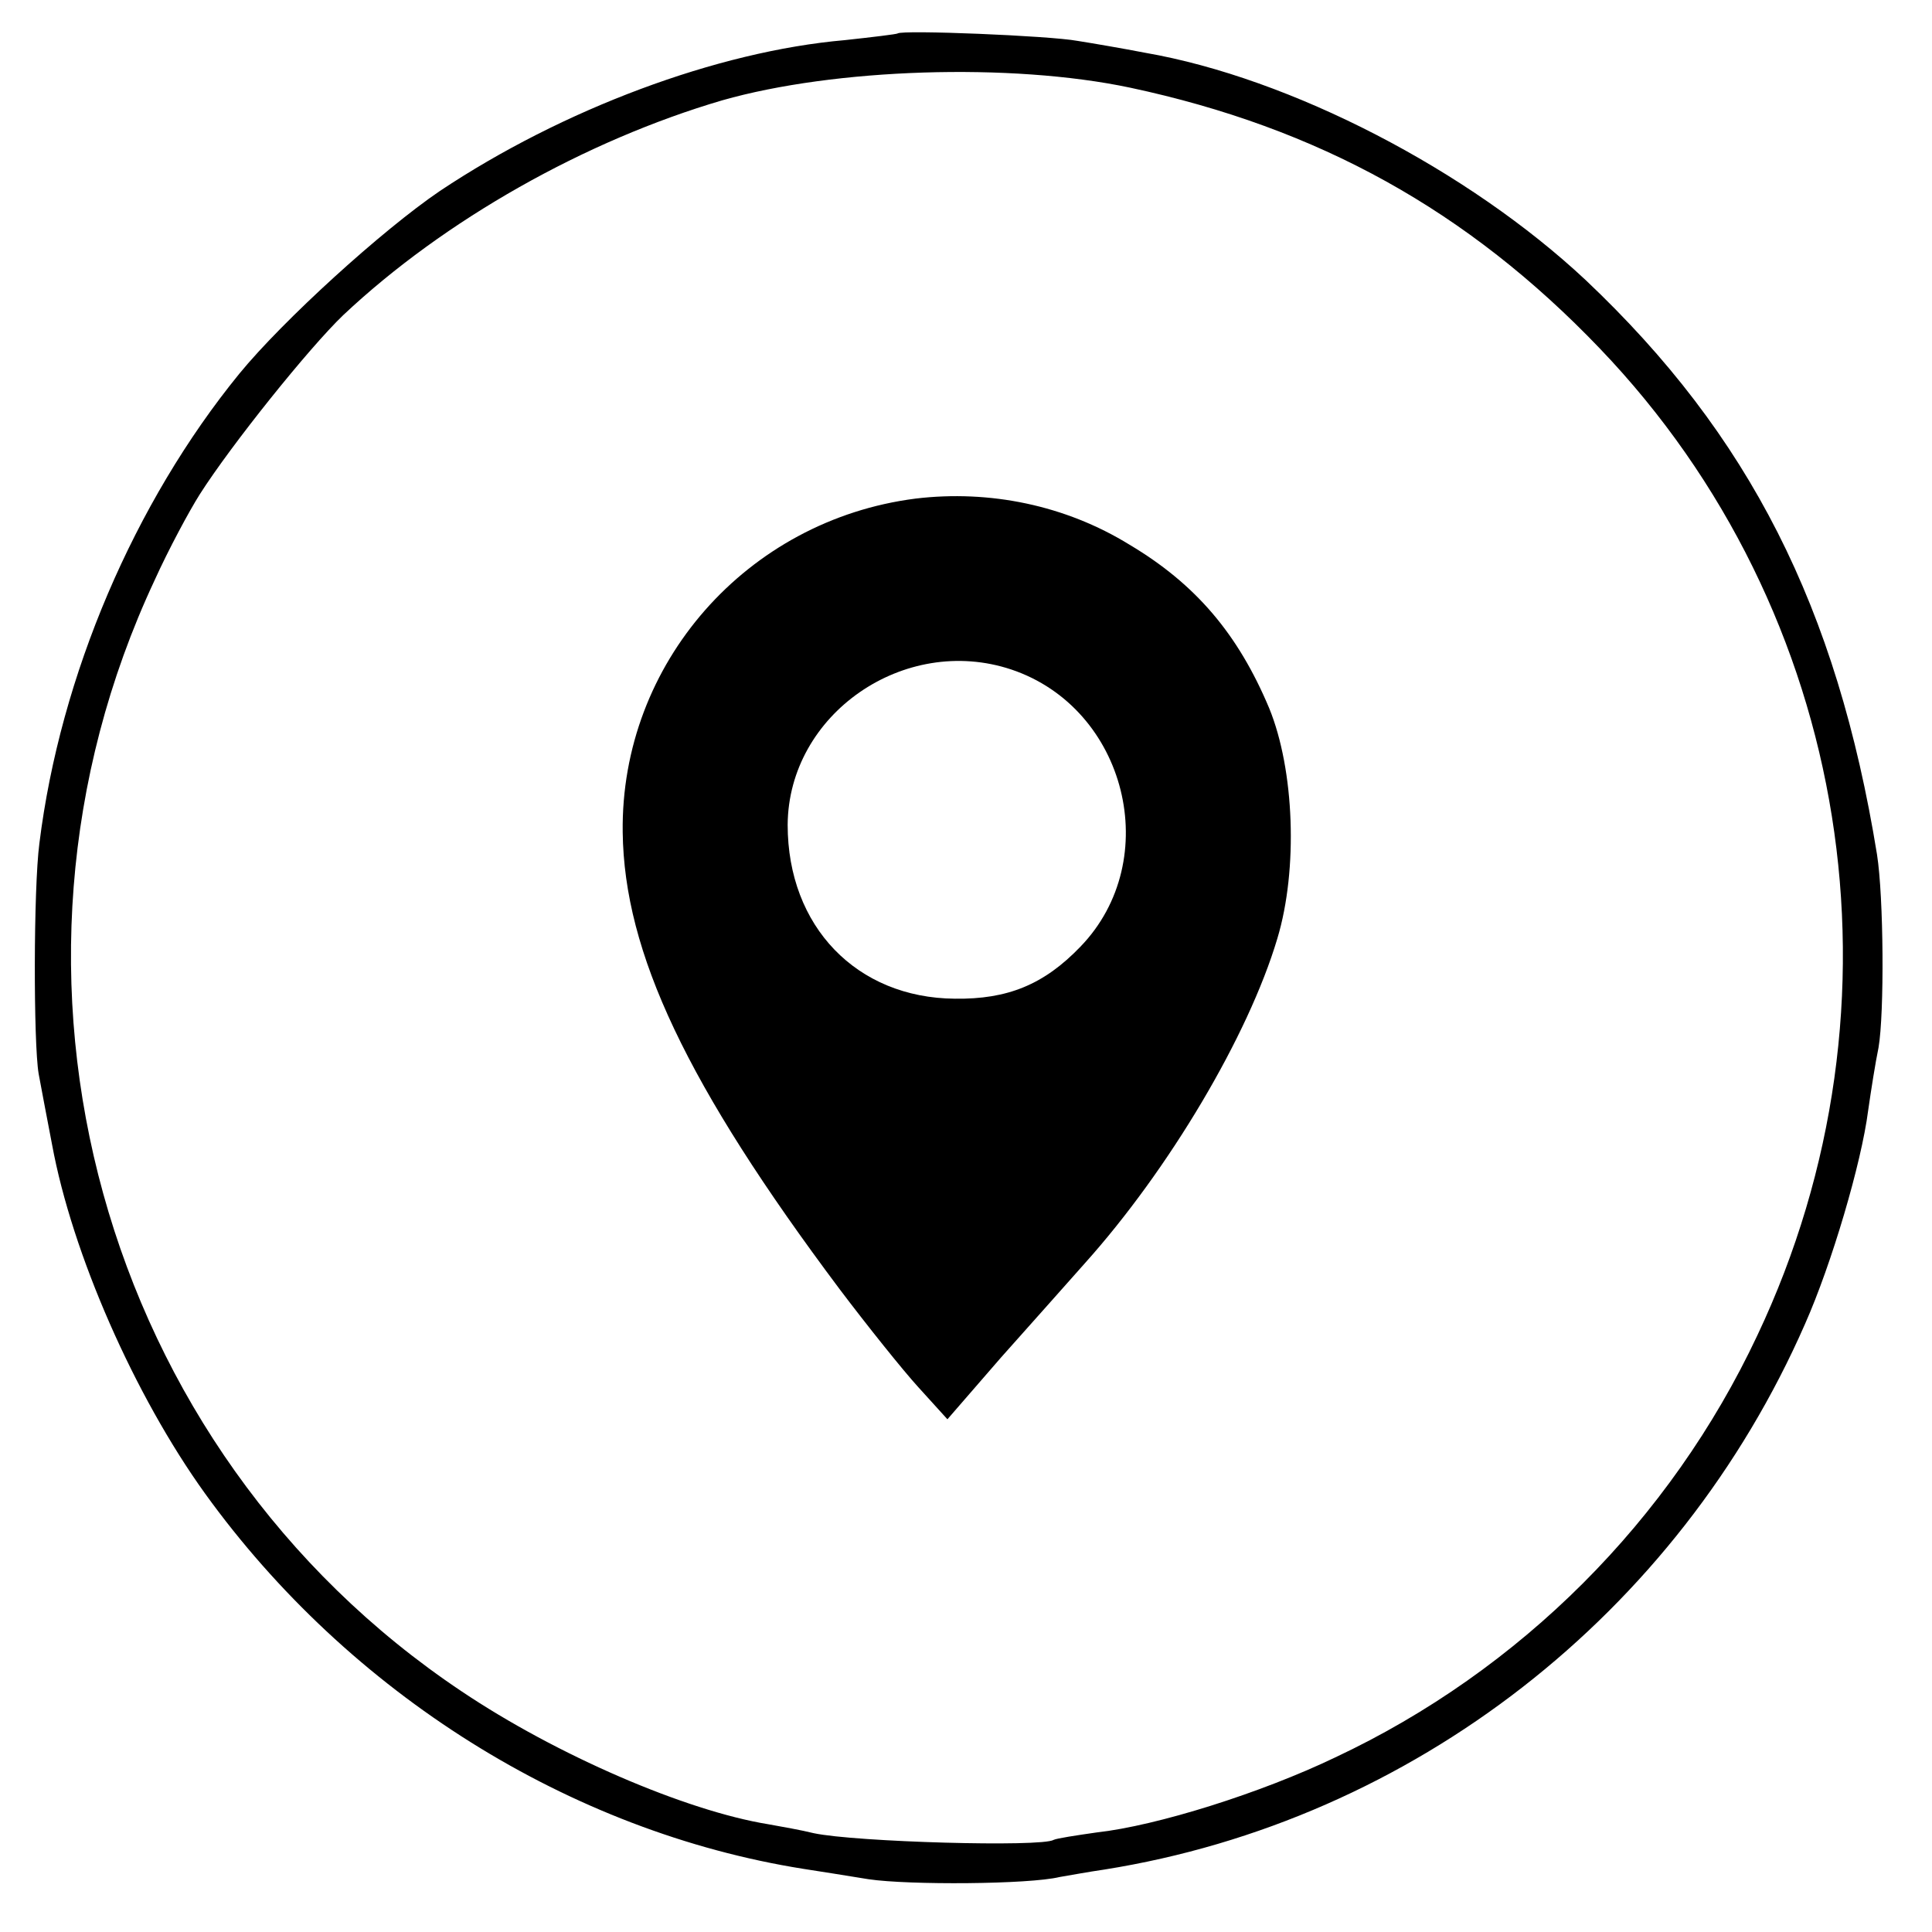
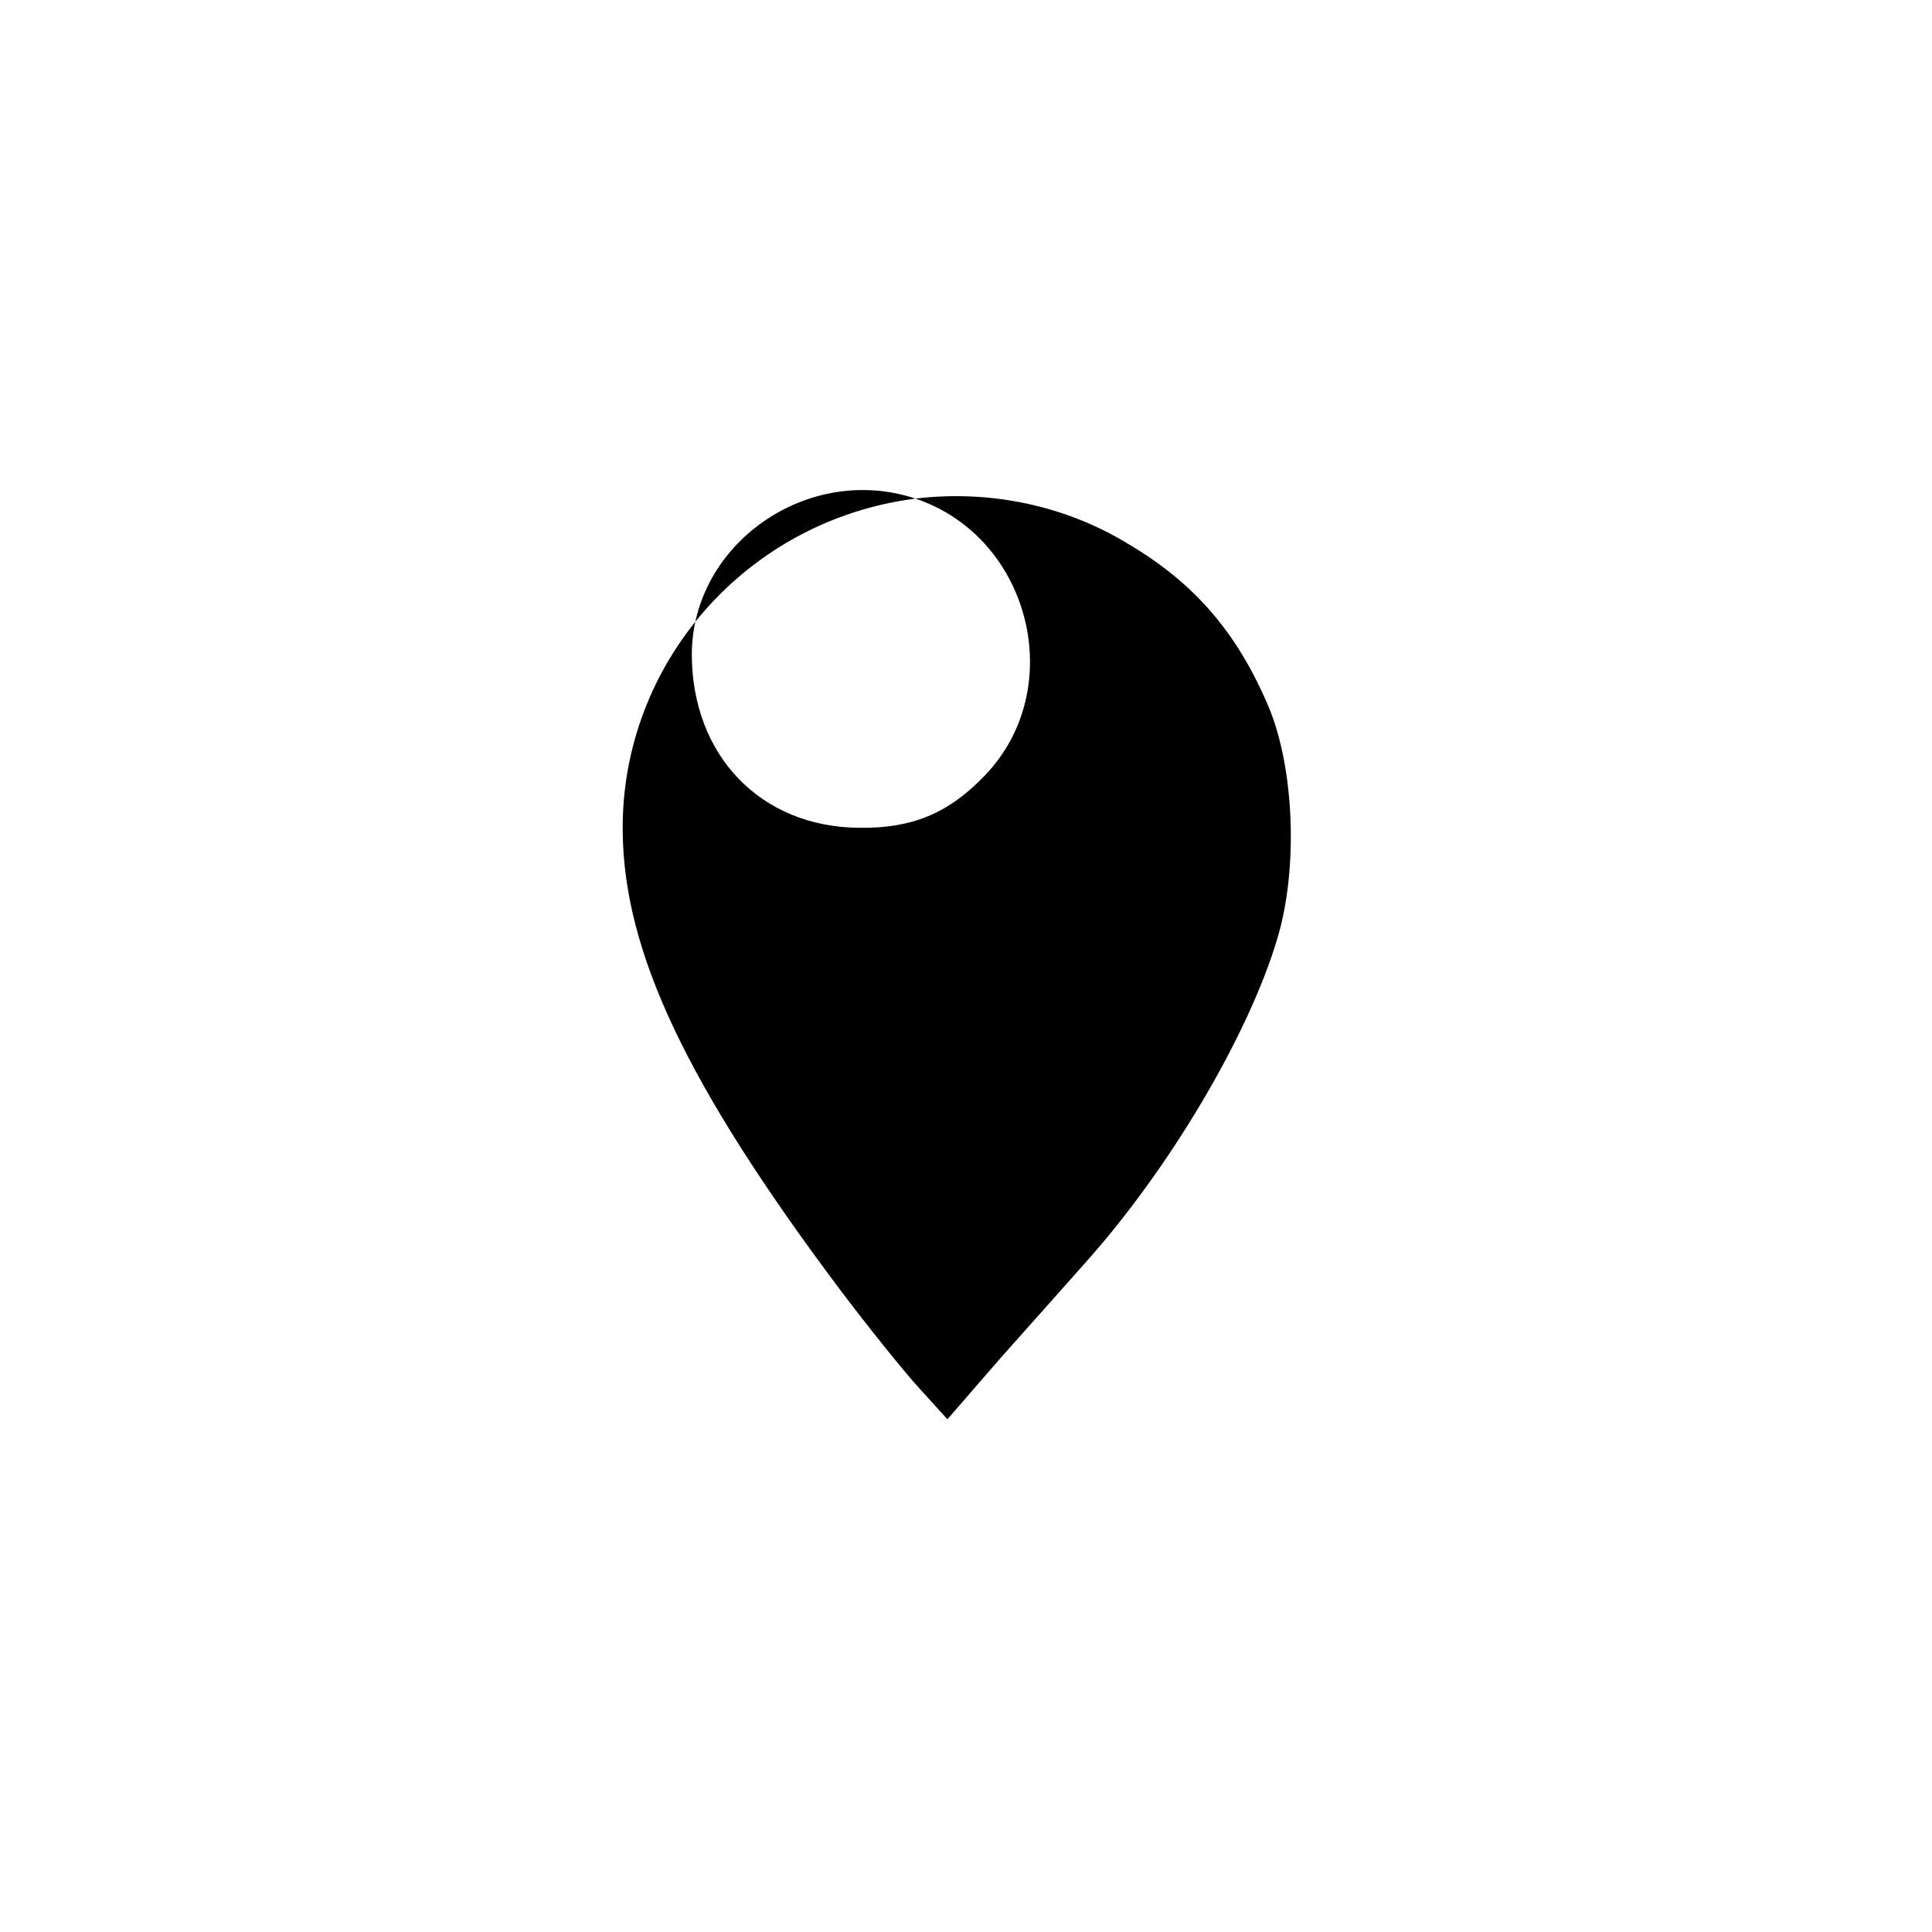
<svg xmlns="http://www.w3.org/2000/svg" version="1.0" width="260pt" height="260pt" viewBox="0 0 260 260" preserveAspectRatio="xMidYMid meet">
  <g transform="translate(0,260) scale(0.1,-0.1)" fill="#000000" stroke="none">
-     <path d="M1208 2555 c-1 -1 -34 -5 -71 -9 -172 -15 -380 -93 -545 -203 -78 -53 -211 -174 -270 -246 -141 -173 -241 -406 -269 -632 -8 -61 -8 -269 -1 -310 3 -16 11 -59 18 -95 27 -147 111 -338 206 -470 194 -269 491 -455 805 -505 19 -3 58 -9 88 -14 54 -8 216 -7 257 3 12 2 39 7 60 10 415 66 772 344 943 734 36 81 76 217 85 287 4 28 10 66 14 85 8 46 7 203 -2 260 -54 333 -172 565 -392 773 -158 148 -397 272 -593 306 -31 6 -72 13 -91 16 -38 7 -236 15 -242 10z m313 -73 c253 -54 454 -165 632 -351 339 -354 423 -882 212 -1328 -117 -249 -319 -451 -568 -568 -100 -48 -240 -92 -321 -101 -28 -4 -54 -8 -58 -10 -16 -10 -267 -3 -323 9 -16 4 -44 9 -61 12 -111 18 -285 93 -413 179 -486 325 -662 963 -413 1495 19 42 47 94 61 116 42 66 147 197 193 241 136 128 326 235 510 289 151 43 388 51 549 17z" />
-     <path d="M1232 1929 c-227 -29 -397 -222 -394 -449 2 -162 86 -340 292 -615 37 -49 85 -109 106 -132 l39 -43 72 83 c40 45 91 102 113 127 113 126 220 306 259 437 28 93 23 227 -11 310 -42 100 -99 167 -188 220 -86 53 -188 74 -288 62z m129 -230 c155 -52 206 -256 93 -373 -49 -51 -98 -71 -169 -70 -132 1 -225 97 -225 234 1 149 157 257 301 209z" />
+     <path d="M1232 1929 c-227 -29 -397 -222 -394 -449 2 -162 86 -340 292 -615 37 -49 85 -109 106 -132 l39 -43 72 83 c40 45 91 102 113 127 113 126 220 306 259 437 28 93 23 227 -11 310 -42 100 -99 167 -188 220 -86 53 -188 74 -288 62z c155 -52 206 -256 93 -373 -49 -51 -98 -71 -169 -70 -132 1 -225 97 -225 234 1 149 157 257 301 209z" />
  </g>
</svg>